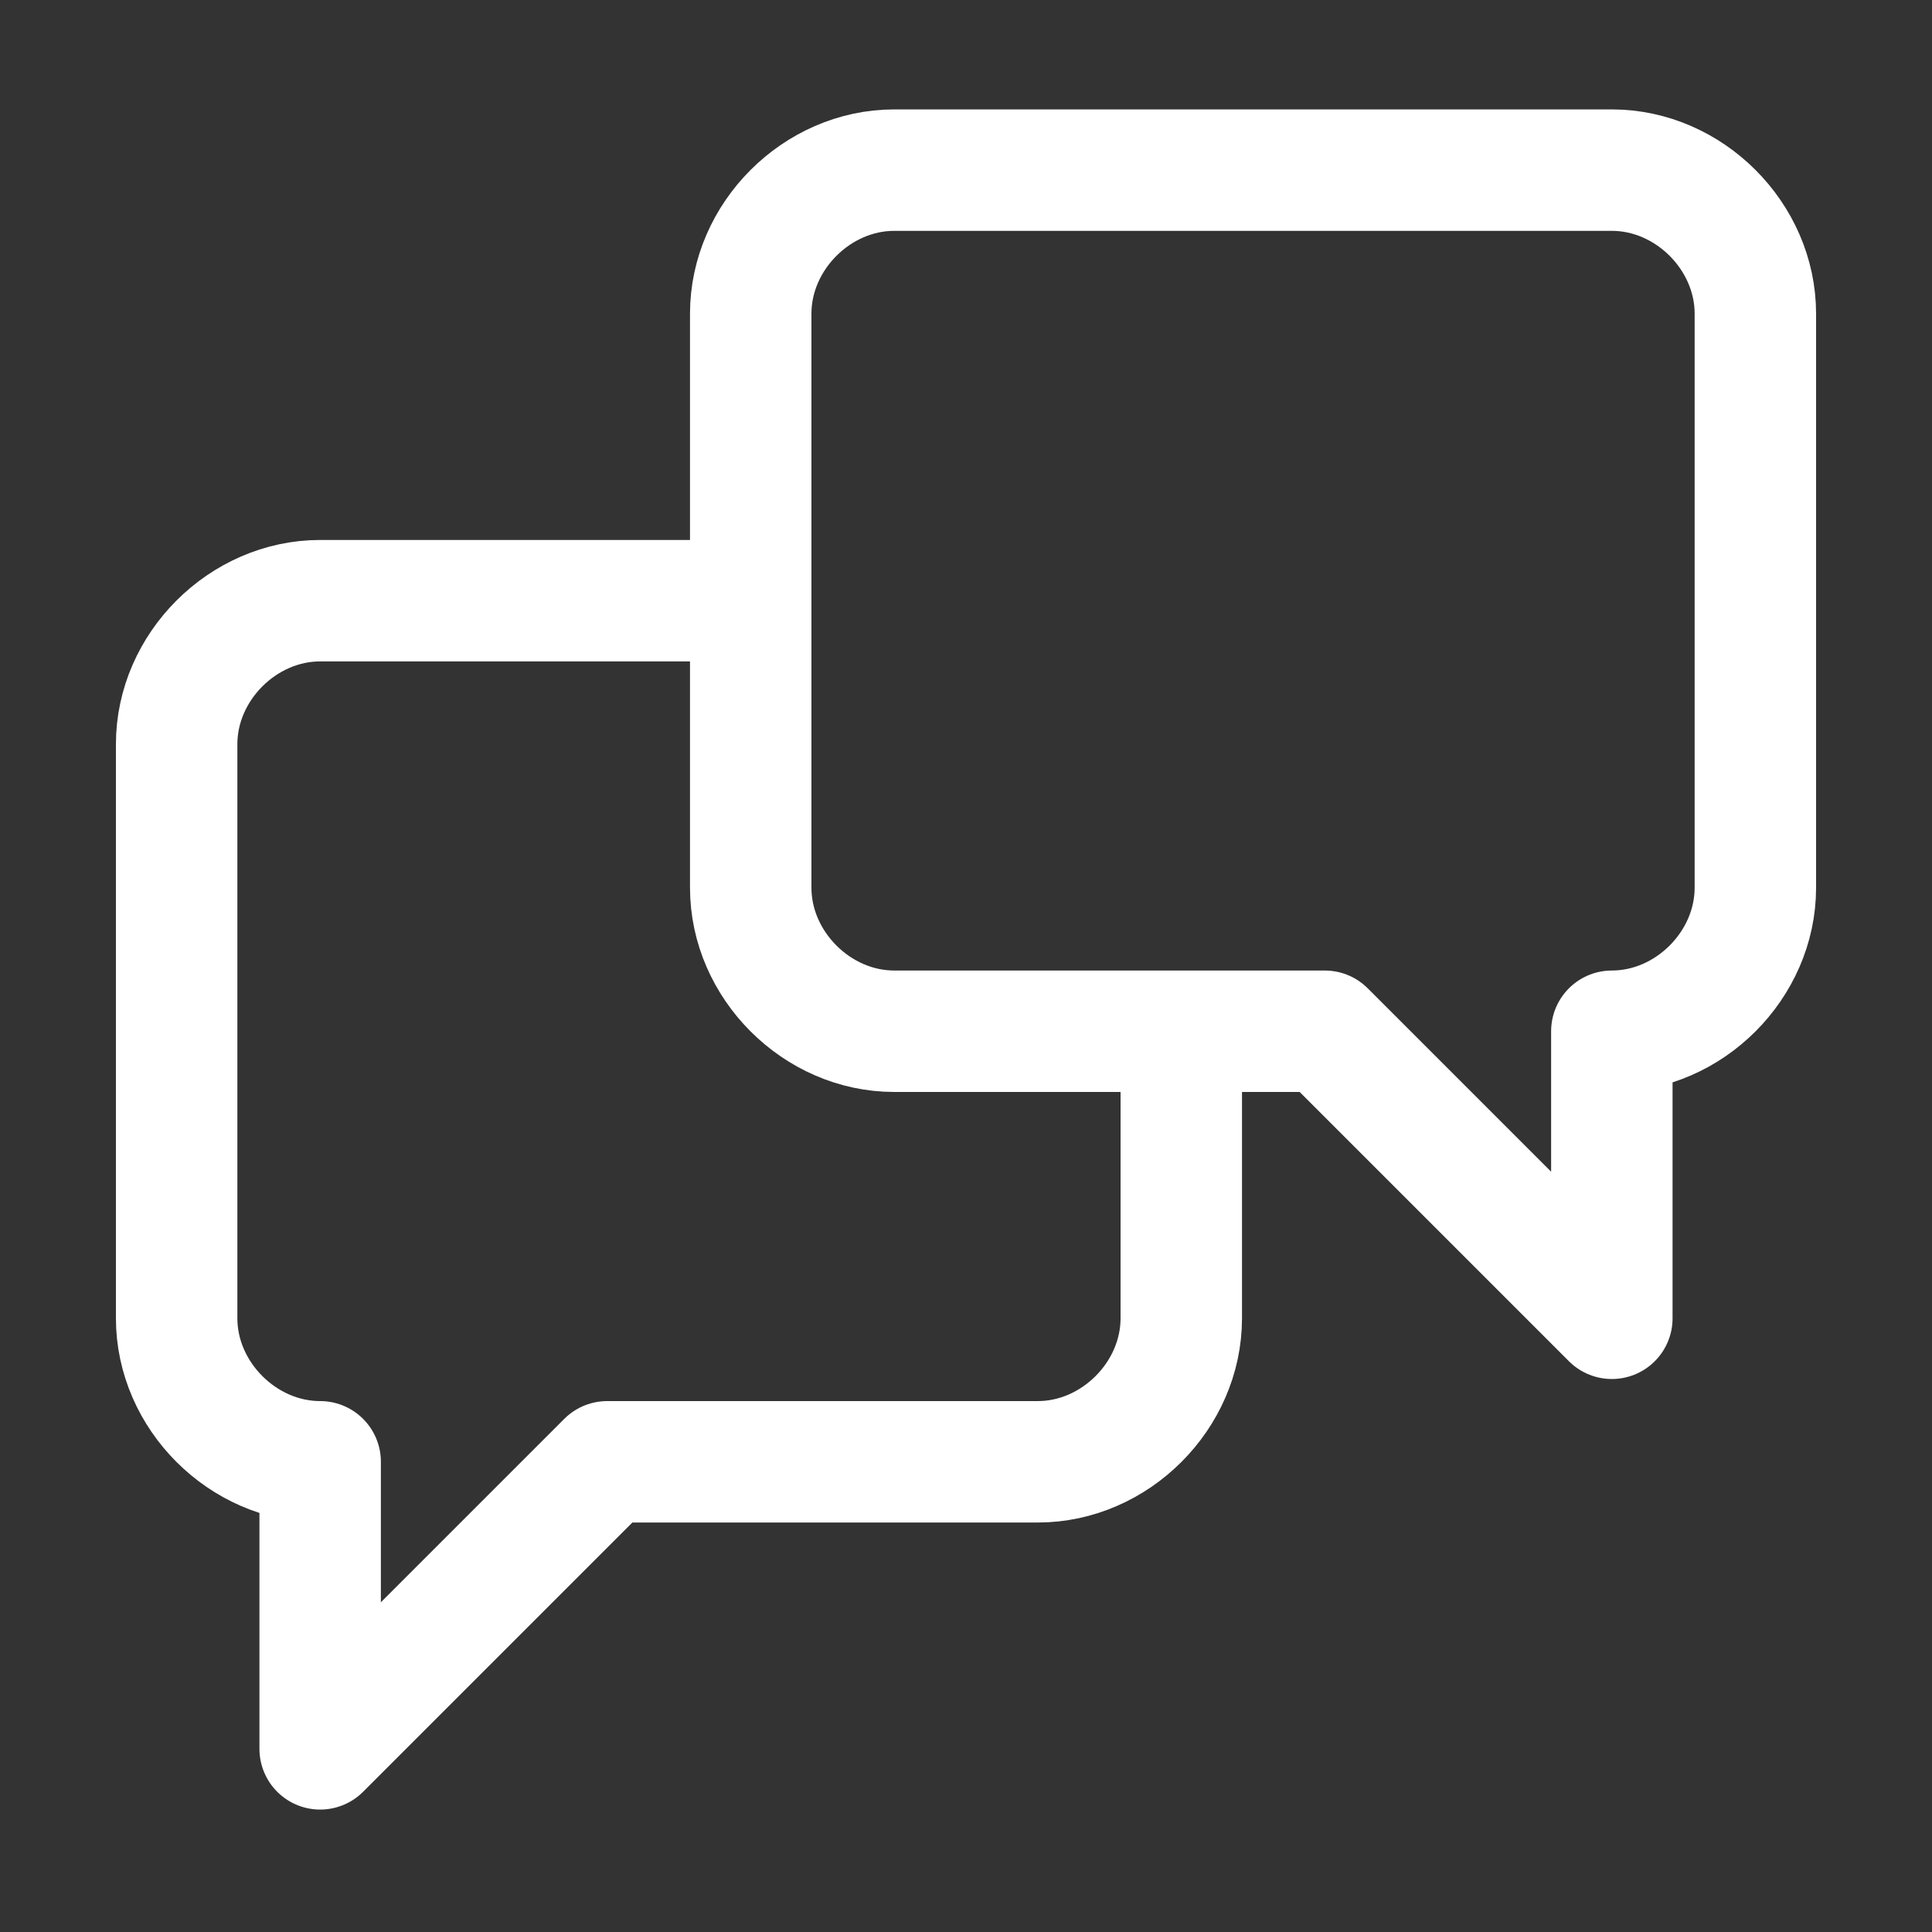
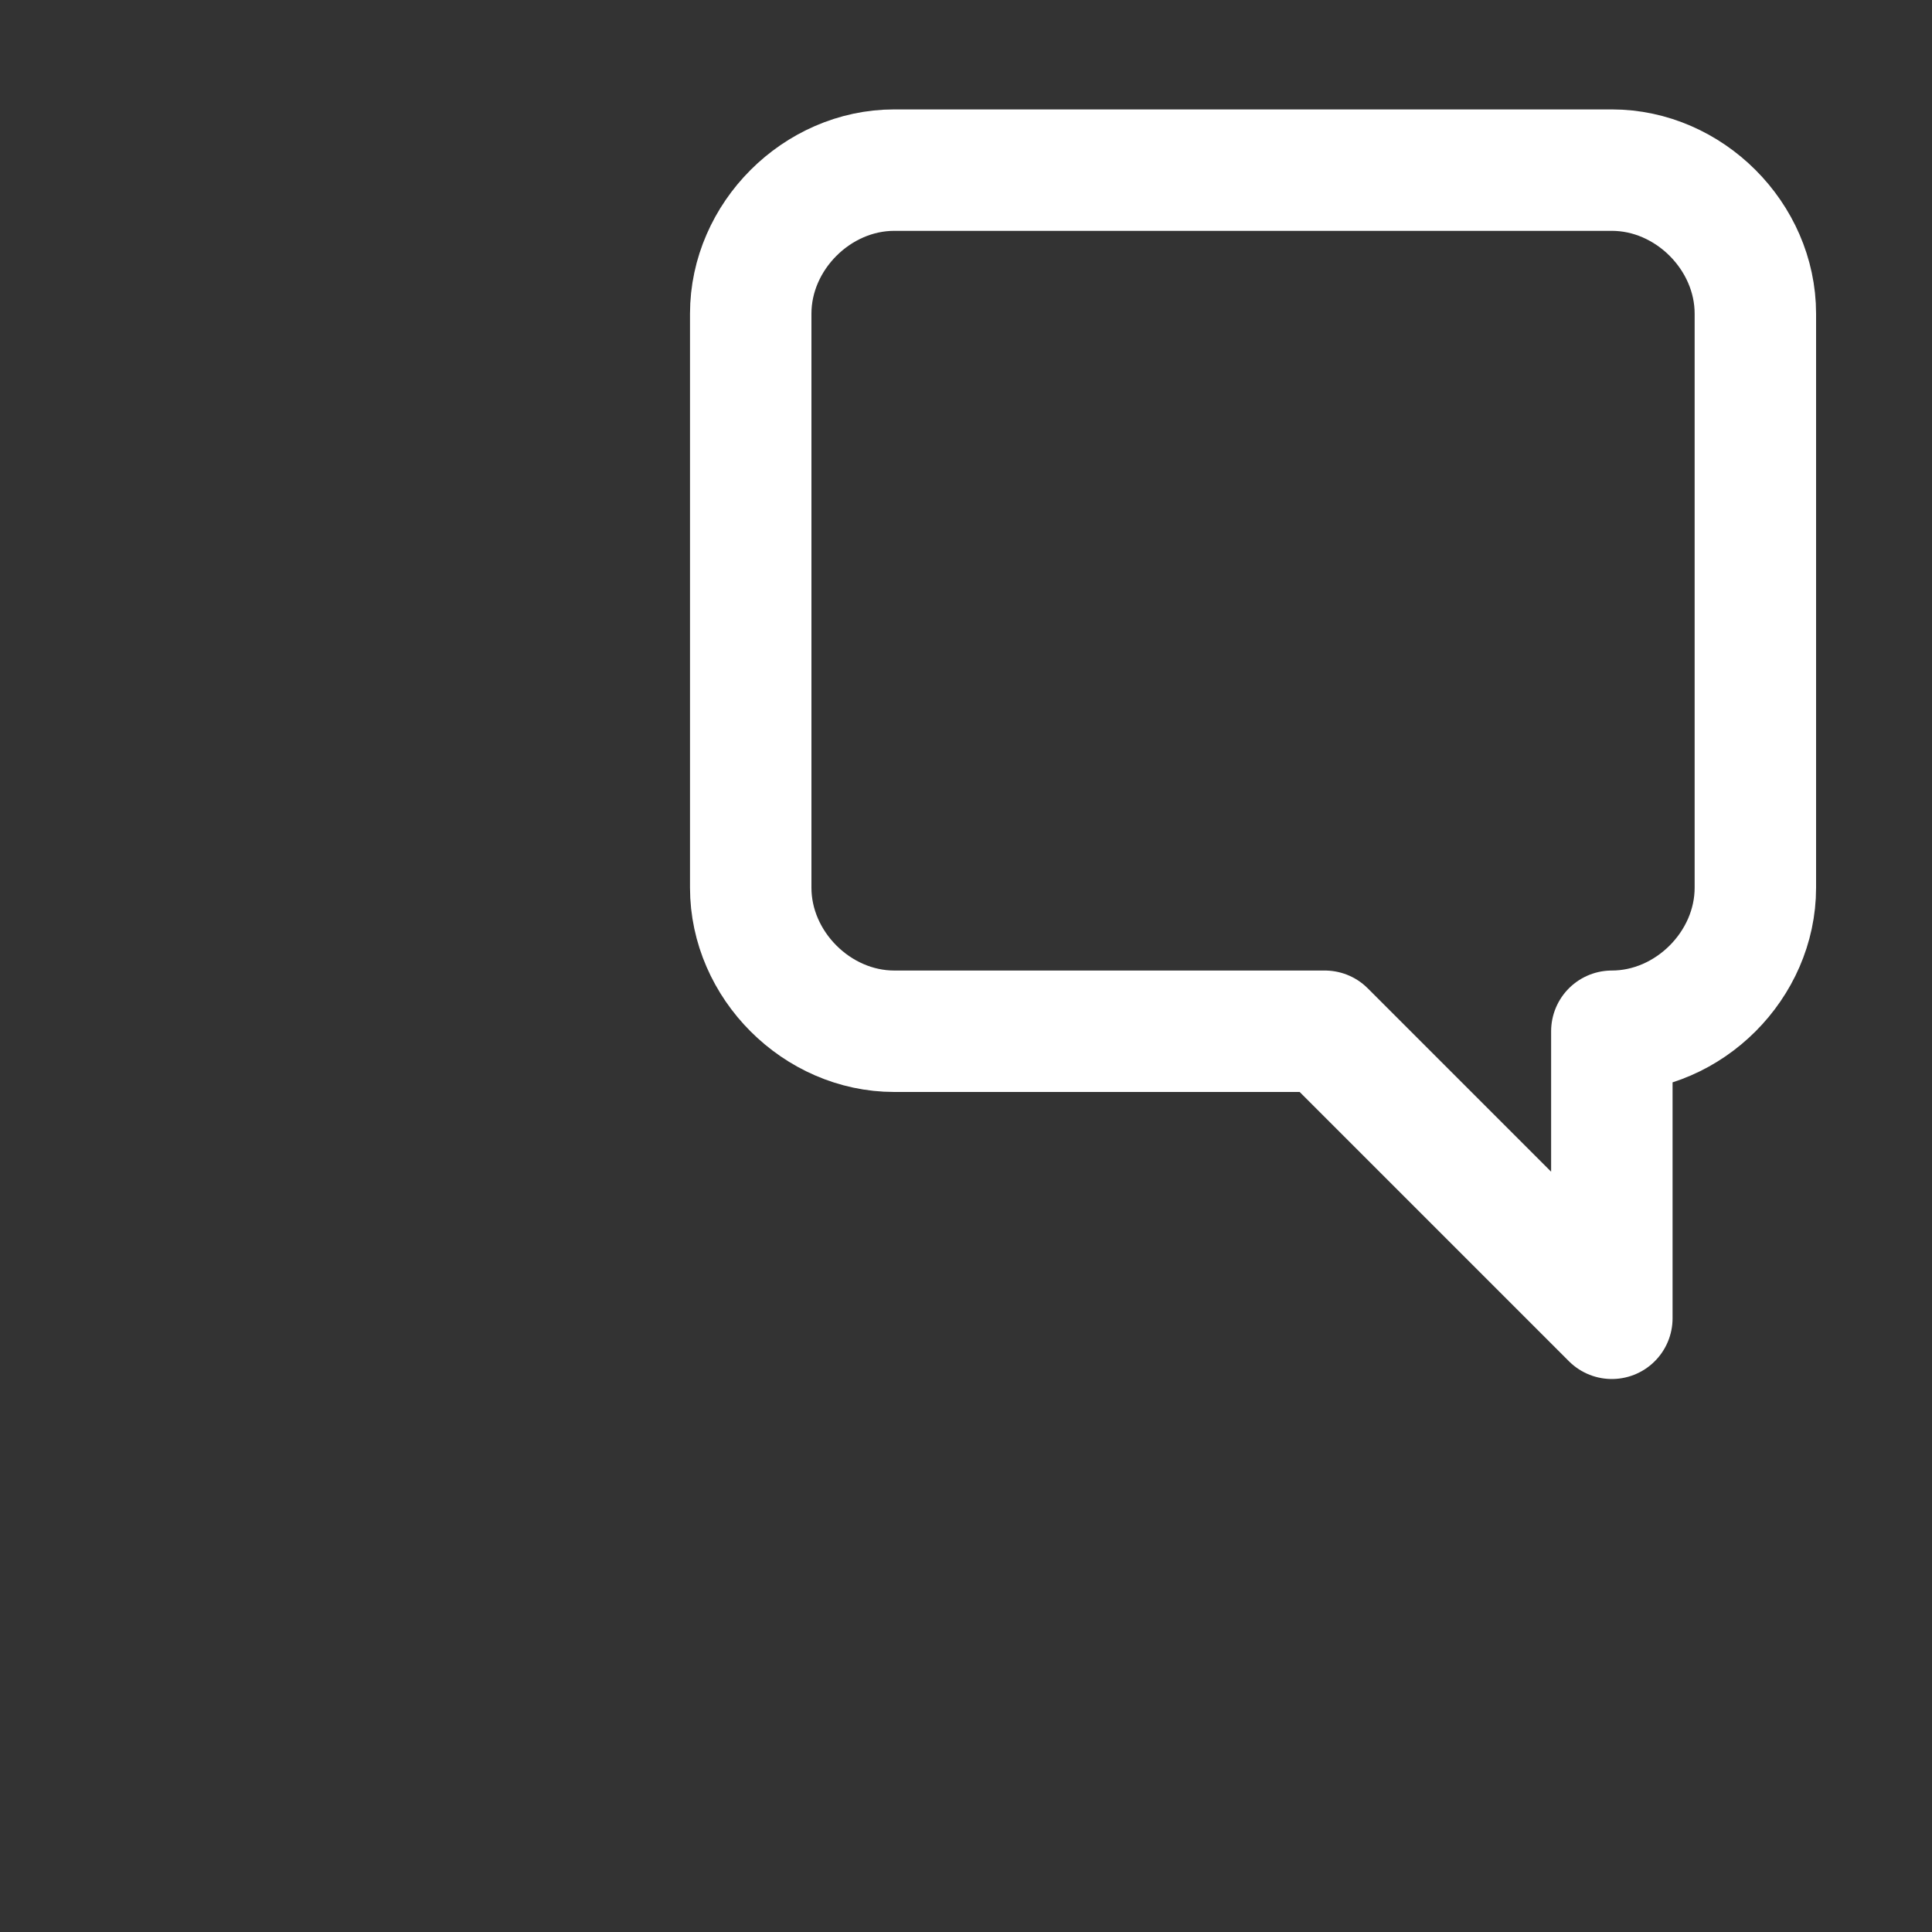
<svg xmlns="http://www.w3.org/2000/svg" version="1.1" id="Ebene_1" x="0px" y="0px" viewBox="0 0 35 35" style="enable-background:new 0 0 35 35;" xml:space="preserve">
  <rect x="0" y="0" width="35" height="35" fill="#333333" stroke="none" />
  <style type="text/css">
	.st0{fill:#FFFFFF;}
	.st1{fill:#F9B016;}
	.st2{fill:none;stroke:#FFFFFF;stroke-width:2.2;stroke-linejoin:round;}
	.st3{fill:#F9B016;stroke:#FFFFFF;stroke-width:2.2;stroke-linejoin:round;}
	.st4{fill:#93BF20;}
	.st5{fill:#716F6F;}
	.st6{fill:#20A4D6;}
	.st7{fill:#EE7D07;}
	.st8{fill:#64A930;}
	.st9{fill:#22A4D7;}
	.st10{fill:#64AA30;}
	.st11{fill:none;stroke:#1E1E1C;stroke-width:2.7;stroke-miterlimit:10;}
	.st12{fill:none;stroke:#1E1E1C;stroke-width:2.7;stroke-linejoin:round;stroke-miterlimit:10;}
	.st13{fill:none;stroke:#3D3D3B;stroke-width:1.7;stroke-miterlimit:10;}
	.st14{fill:none;stroke:#878787;stroke-width:2;stroke-linecap:round;stroke-miterlimit:10;}
	.st15{fill:url(#Ellipse_9-2_00000015318415074841494240000005708328437968657311_);}
	.st16{fill:none;stroke:#FFFFFF;stroke-width:2;}
	.st17{fill:none;stroke:#FFFFFF;stroke-width:2;stroke-linecap:round;}
	.st18{fill:url(#Ellipse_9-2_00000179647884054719892850000014536235955172277397_);}
	.st19{fill:none;stroke:#1E1E1C;stroke-width:2.7;stroke-linecap:round;stroke-linejoin:round;stroke-miterlimit:10;}
	.st20{fill:#717070;}
	.st21{fill:none;stroke:#FFFFFF;stroke-width:2.2;stroke-miterlimit:10;}
	.st22{fill:#C4579C;}
	.st23{fill:none;stroke:#FFFFFF;stroke-width:2.7;stroke-linejoin:round;}
	.st24{fill:none;stroke:#FFFFFF;stroke-width:2.7;stroke-linecap:round;stroke-linejoin:round;}
	.st25{fill:none;stroke:#FFFFFF;stroke-width:2.2;stroke-linecap:round;stroke-linejoin:round;}
	.st26{fill:none;stroke:#FFFFFF;stroke-width:2.2;stroke-linejoin:round;stroke-miterlimit:10;}
	.st27{fill:#A6A6A6;}
	.st28{fill:#010101;}
	.st29{fill:none;stroke:#1E1E1C;stroke-width:2.2;stroke-miterlimit:10;}
	.st30{fill:none;stroke:#1E1E1C;stroke-width:2.2;stroke-linejoin:round;stroke-miterlimit:10;}
	.st31{fill:none;stroke:#FFFFFF;stroke-width:2;stroke-linejoin:round;}
	.st32{fill:#A2C62D;}
	.st33{fill:none;stroke:#FFFFFF;stroke-width:1.6;stroke-linecap:round;stroke-linejoin:round;}
	.st34{clip-path:url(#Ellipse_9_00000159468048200327675590000002347298482675736746_);}
	.st35{fill:#5A3612;}
	.st36{fill:#CC9671;}
	.st37{fill:#E0B28D;}
	.st38{fill:#C7C6C6;}
	.st39{fill:#228FCE;}
	.st40{fill:#DADADA;}
	.st41{fill:#95C122;}
	.st42{fill:#4C2F16;}
	.st43{fill:#BD997A;}
	.st44{fill:#AEAEAF;}
	.st45{fill:#ACACAC;}
	.st46{fill:#919292;}
	.st47{fill:#B3B2B2;}
	.st48{fill:#AD8062;}
	.st49{fill:#207FB6;}
	.st50{fill:#B9B9B9;}
	.st51{fill:#A8A8A8;}
	.st52{fill:#1D1D1B;}
	.st53{fill:#1E1E1C;}
	.st54{fill:none;stroke:#1E1E1C;stroke-linejoin:round;stroke-miterlimit:10;}
	.st55{fill:none;stroke:#1E1F1D;stroke-linejoin:round;}
	.st56{fill:none;stroke:#1E1F1D;stroke-miterlimit:10;}
	.st57{fill:none;stroke:#9FBD1C;stroke-width:3;}
	.st58{fill:url(#Ellipse_9_00000053513685554765806690000013007004823564572080_);}
	.st59{fill:url(#Ellipse_9-2_00000103256167609038490370000009756658165718769086_);}
	.st60{fill:none;stroke:#FFFFFF;stroke-width:1.6;stroke-linecap:square;stroke-linejoin:round;}
	.st61{fill:url(#Ellipse_9-3_00000135686343473425522250000009544943577432607645_);}
	.st62{fill:none;stroke:#FFFFFF;stroke-width:1.6;stroke-linejoin:round;}
	.st63{fill:url(#Ellipse_9-4_00000053530969776579297770000006501795604829454474_);}
	.st64{fill:none;stroke:#FFFFFF;stroke-width:1.6;}
	.st65{fill:none;stroke:#FFFFFF;stroke-width:1.6;stroke-linecap:round;}
	.st66{fill:url(#Ellipse_9-5_00000062886829082585777860000016147349165004811708_);}
	.st67{fill:url(#Ellipse_9_00000002367991114622345920000011423133470120923794_);}
	.st68{fill:none;stroke:#FFFFFF;stroke-width:0.75;stroke-linecap:round;stroke-linejoin:round;}
	.st69{fill:url(#Ellipse_9-2_00000017517824138734167530000007528316999899983549_);}
	.st70{fill:none;stroke:#FFFFFF;stroke-width:0.75;stroke-linecap:square;stroke-linejoin:round;}
	.st71{fill:url(#Ellipse_9-3_00000037675519866633359740000000701146436989033630_);}
	.st72{fill:none;stroke:#FFFFFF;stroke-width:0.75;stroke-linejoin:round;}
	.st73{fill:url(#Ellipse_9-4_00000085233834204813927620000014755387628842069914_);}
	.st74{fill:none;stroke:#FFFFFF;stroke-width:0.75;}
	.st75{fill:none;stroke:#FFFFFF;stroke-width:0.75;stroke-linecap:round;}
	.st76{fill:url(#Ellipse_9-5_00000103236052145500140200000016984256229529160880_);}
	.st77{fill:#00537D;}
	.st78{fill:#D85CA3;}
	.st79{fill:#00A0D1;}
	.st80{fill:#93BF24;}
	.st81{fill:#FF7F00;}
	.st82{clip-path:url(#SVGID_00000057832515080534747320000016493587429292838294_);}
	.st83{fill:none;stroke:#FFFFFF;stroke-width:1.2;}
	.st84{fill:#C756A0;}
	.st85{clip-path:url(#SVGID_00000127732933970966997340000000625562877510346411_);}
	.st86{clip-path:url(#SVGID_00000032621154896995587370000013712644753703822504_);}
	.st87{fill:#FFB100;}
	.st88{clip-path:url(#SVGID_00000029015182966283296230000016083286272268978866_);}
	.st89{clip-path:url(#SVGID_00000177449653196258206700000010403158647721280399_);}
	.st90{fill:none;stroke:#FFFFFF;stroke-width:1.2;stroke-linecap:round;stroke-miterlimit:10;}
	.st91{fill:none;stroke:#FFFFFF;stroke-width:1.2;stroke-linejoin:round;}
	.st92{fill:url(#Ellipse_9-2_00000122718497567530225830000014848703313466030225_);}
	.st93{clip-path:url(#SVGID_00000078037647174805389750000001745567456404086930_);}
	.st94{clip-path:url(#SVGID_00000067949080528975072270000013588120825565163692_);}
	.st95{fill:none;}
	.st96{fill:url(#Ellipse_9_00000132050397171187233580000011387742214806523295_);}
	.st97{fill:url(#Ellipse_9-2_00000130633689570931008520000007709235852442354568_);}
	.st98{fill:url(#Ellipse_9-3_00000040569380392654950240000017366613753843264190_);}
	.st99{fill:url(#Ellipse_9-4_00000111164661091303483310000005282629784156370078_);}
	.st100{fill:url(#Ellipse_9-5_00000126284852355373544640000005883467552017331596_);}
	.st101{fill:#EE7D00;}
	.st102{fill:url(#Ellipse_9-2_00000034804130503204234710000017768149404189163392_);}
	.st103{fill:#E62F28;}
	.st104{fill:#23599A;}
	.st105{clip-path:url(#SVGID_00000044140081614665791460000005422720610635207830_);}
	.st106{clip-path:url(#SVGID_00000010300897226293339660000008836490799457169589_);}
	.st107{fill:url(#Ellipse_9-2_00000042712161846881723640000004947195232855532187_);}
	.st108{clip-path:url(#SVGID_00000108280205421434550680000015943096330746276765_);}
	.st109{clip-path:url(#SVGID_00000170271505326029067920000003519062467261449625_);}
	.st110{fill:#D32C25;}
	.st111{fill:#6A6969;}
	.st112{fill:none;stroke:#FFFFFF;stroke-width:2;stroke-miterlimit:10;}
	.st113{fill:#7BAA22;}
	.st114{fill:#BE4887;}
	.st115{fill:#5D5D5D;}
	.st116{fill:#DD9100;}
	.st117{fill:#EE7D00;stroke:#FFFFFF;stroke-width:2.2;stroke-miterlimit:10;}
	.st118{fill:#EF7F00;stroke:#FFFFFF;stroke-width:2.2;stroke-miterlimit:10;}
	.st119{enable-background:new    ;}
	.st120{fill:url(#Ellipse_9-2_00000026162967386497884170000012988381878856431798_);}
	.st121{fill:none;stroke:#FFFFFF;stroke-width:3;}
	.st122{fill:#E94B93;}
	.st123{fill:#4C982F;}
	.st124{fill:#D23780;}
	.st125{fill:#DA6812;}
	.st126{fill:#008EC0;}
	.st127{fill:#014366;}
	.st128{fill:url(#Ellipse_9-2_00000174586248952775801160000009872411763402735259_);}
	.st129{fill:none;stroke:#1D1D1B;stroke-width:0.5;stroke-miterlimit:10;}
	.st130{fill:#FFFFFF;stroke:#1D1D1B;stroke-linejoin:round;}
	.st131{fill:none;stroke:#1D1D1B;stroke-miterlimit:10;}
	.st132{fill:none;stroke:#1D1D1B;stroke-linejoin:round;}
	.st133{fill:none;stroke:#707070;stroke-width:2;}
	.st134{fill:none;stroke:#64A930;stroke-width:4;}
	.st135{fill:none;stroke:#171716;stroke-linejoin:round;}
</style>
  <g id="Komponente_46_1" transform="translate(15 48)">
    <g id="Gruppe_685" transform="translate(77 -2700.218)">
-       <path id="Pfad_368" class="st2" d="M-78.4,2663.1h-7.8c-1.4,0-2.6,1.2-2.6,2.6v10.4c0,1.4,1.2,2.6,2.6,2.6v5.2l5.2-5.2h7.8    c1.4,0,2.6-1.2,2.6-2.6c0,0,0,0,0,0v-5.1" />
      <path id="Pfad_369" class="st2" d="M-62.8,2670.9c1.4,0,2.6-1.2,2.6-2.6l0,0v-10.4c0-1.4-1.2-2.6-2.6-2.6l0,0h-13    c-1.4,0-2.6,1.2-2.6,2.6l0,0v10.4c0,1.4,1.2,2.6,2.6,2.6l0,0h7.8l5.2,5.2V2670.9z" />
    </g>
  </g>
</svg>